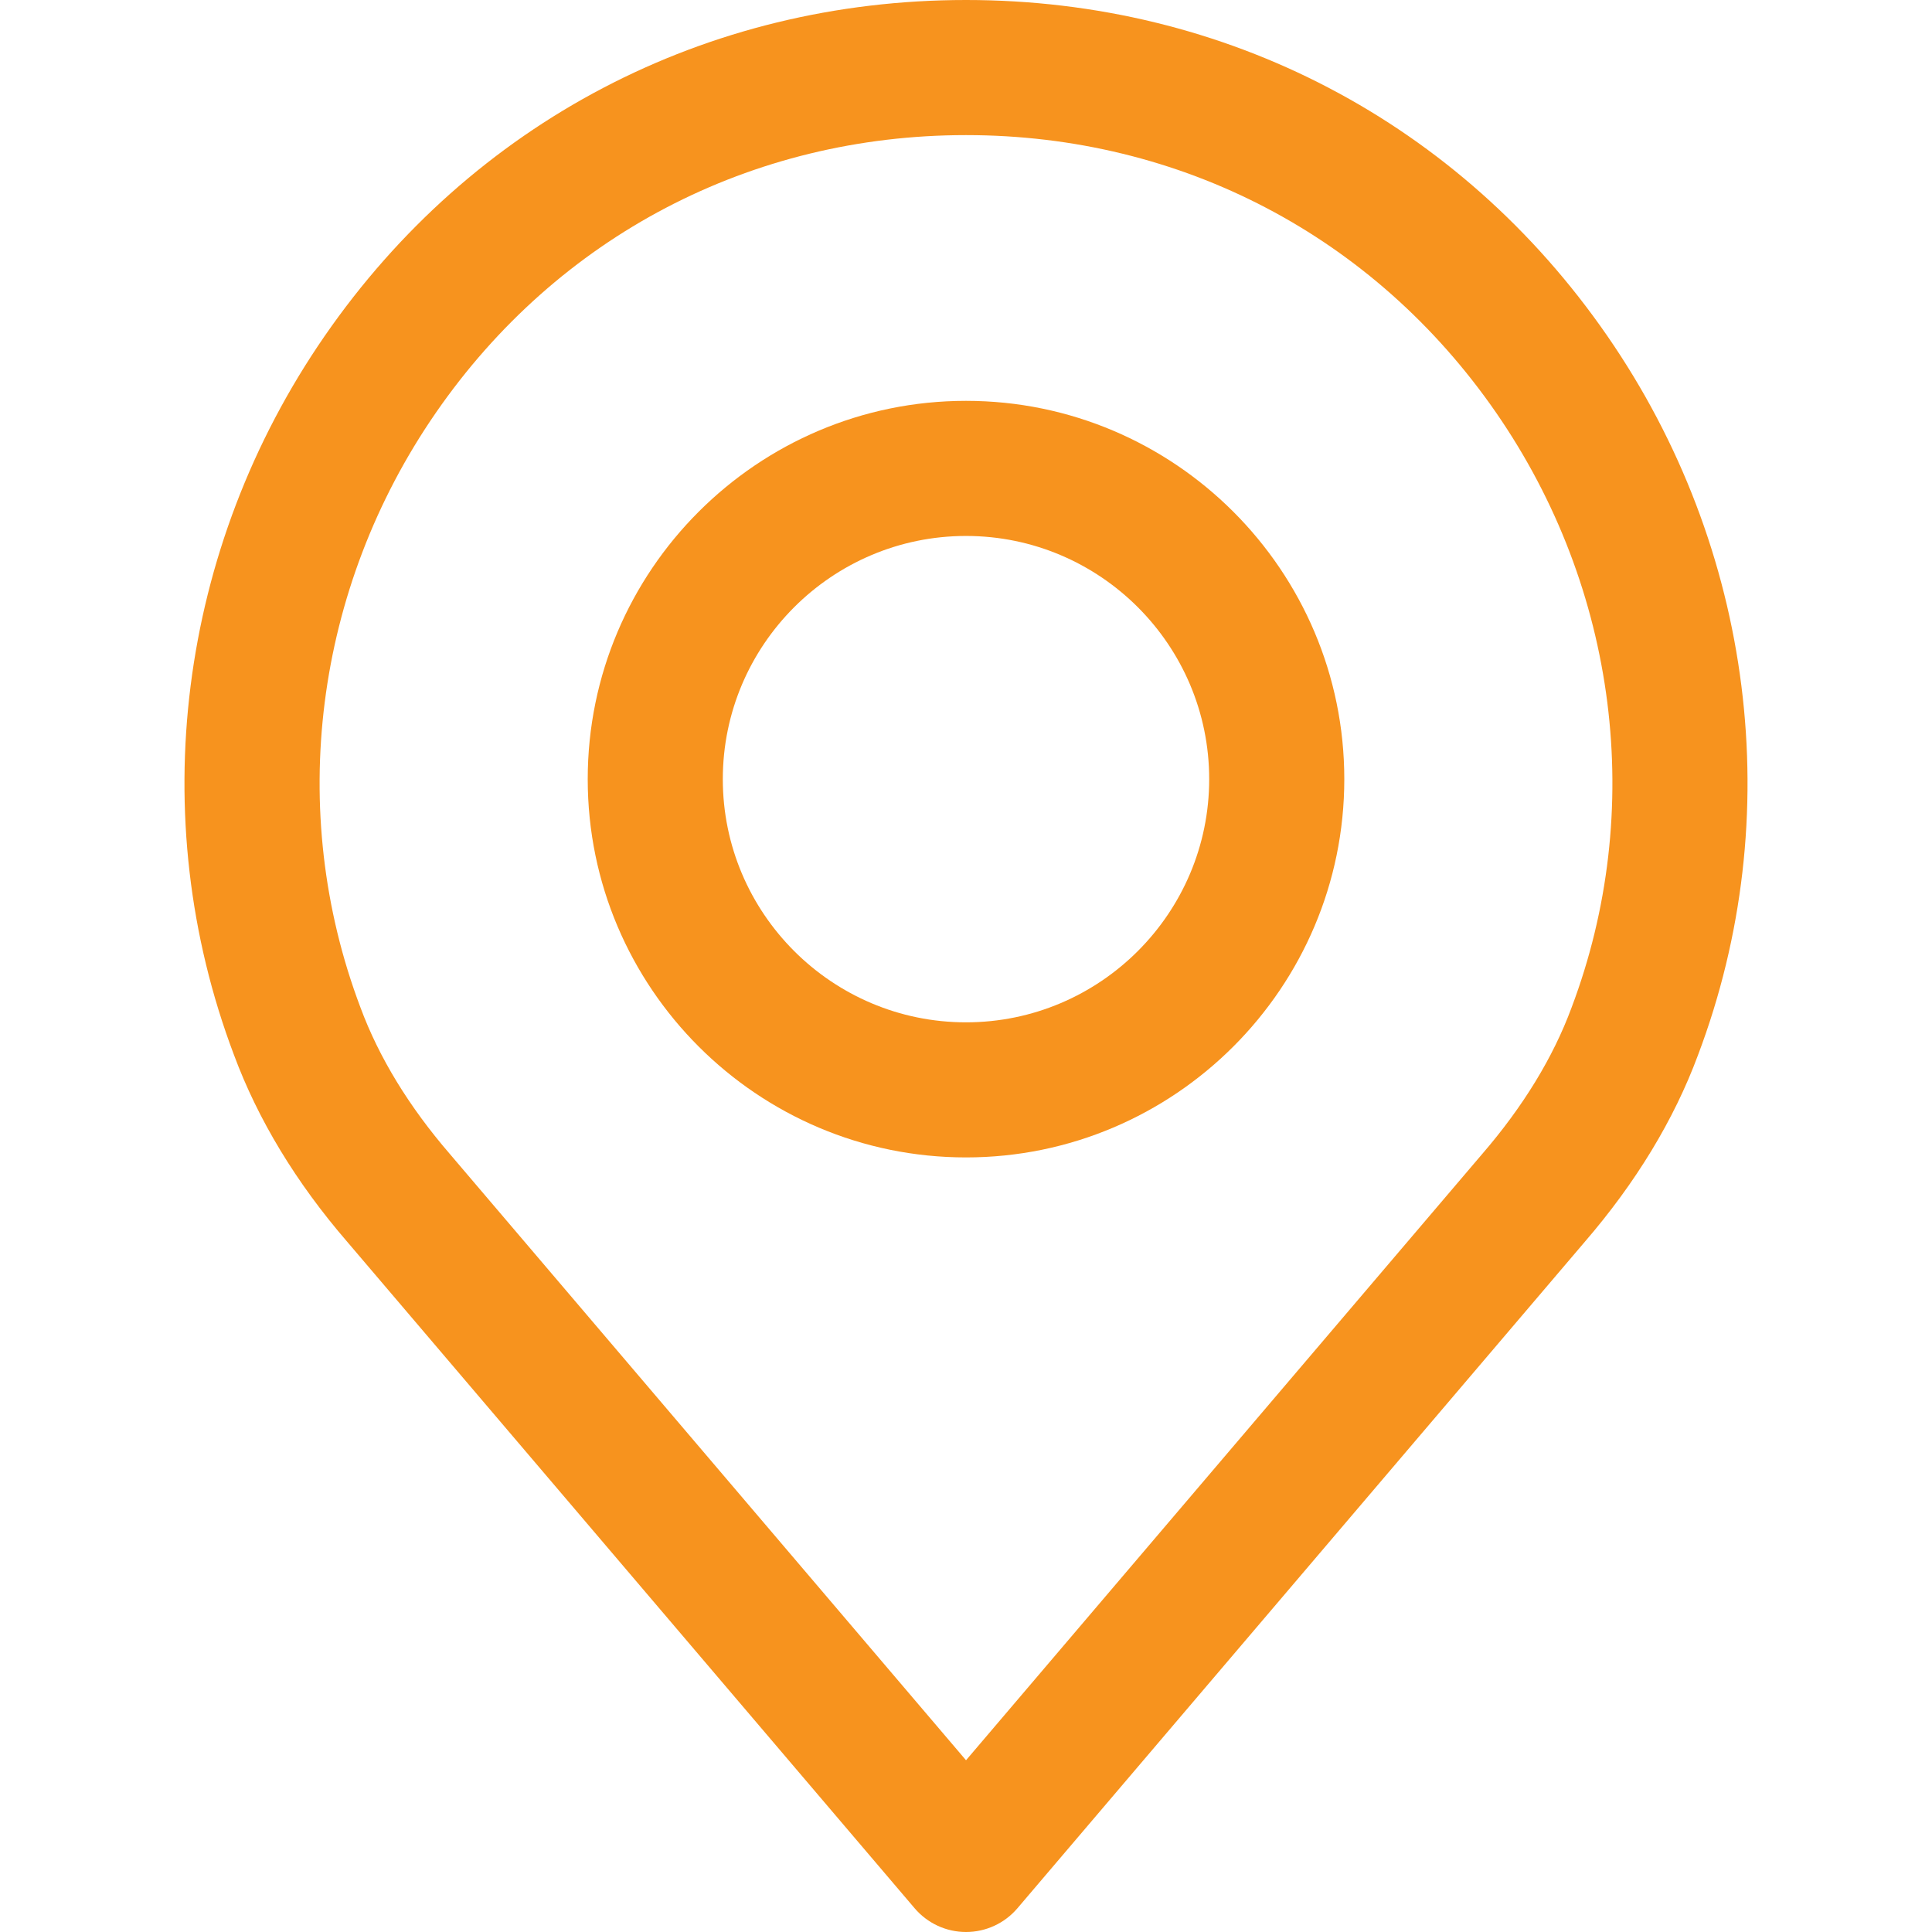
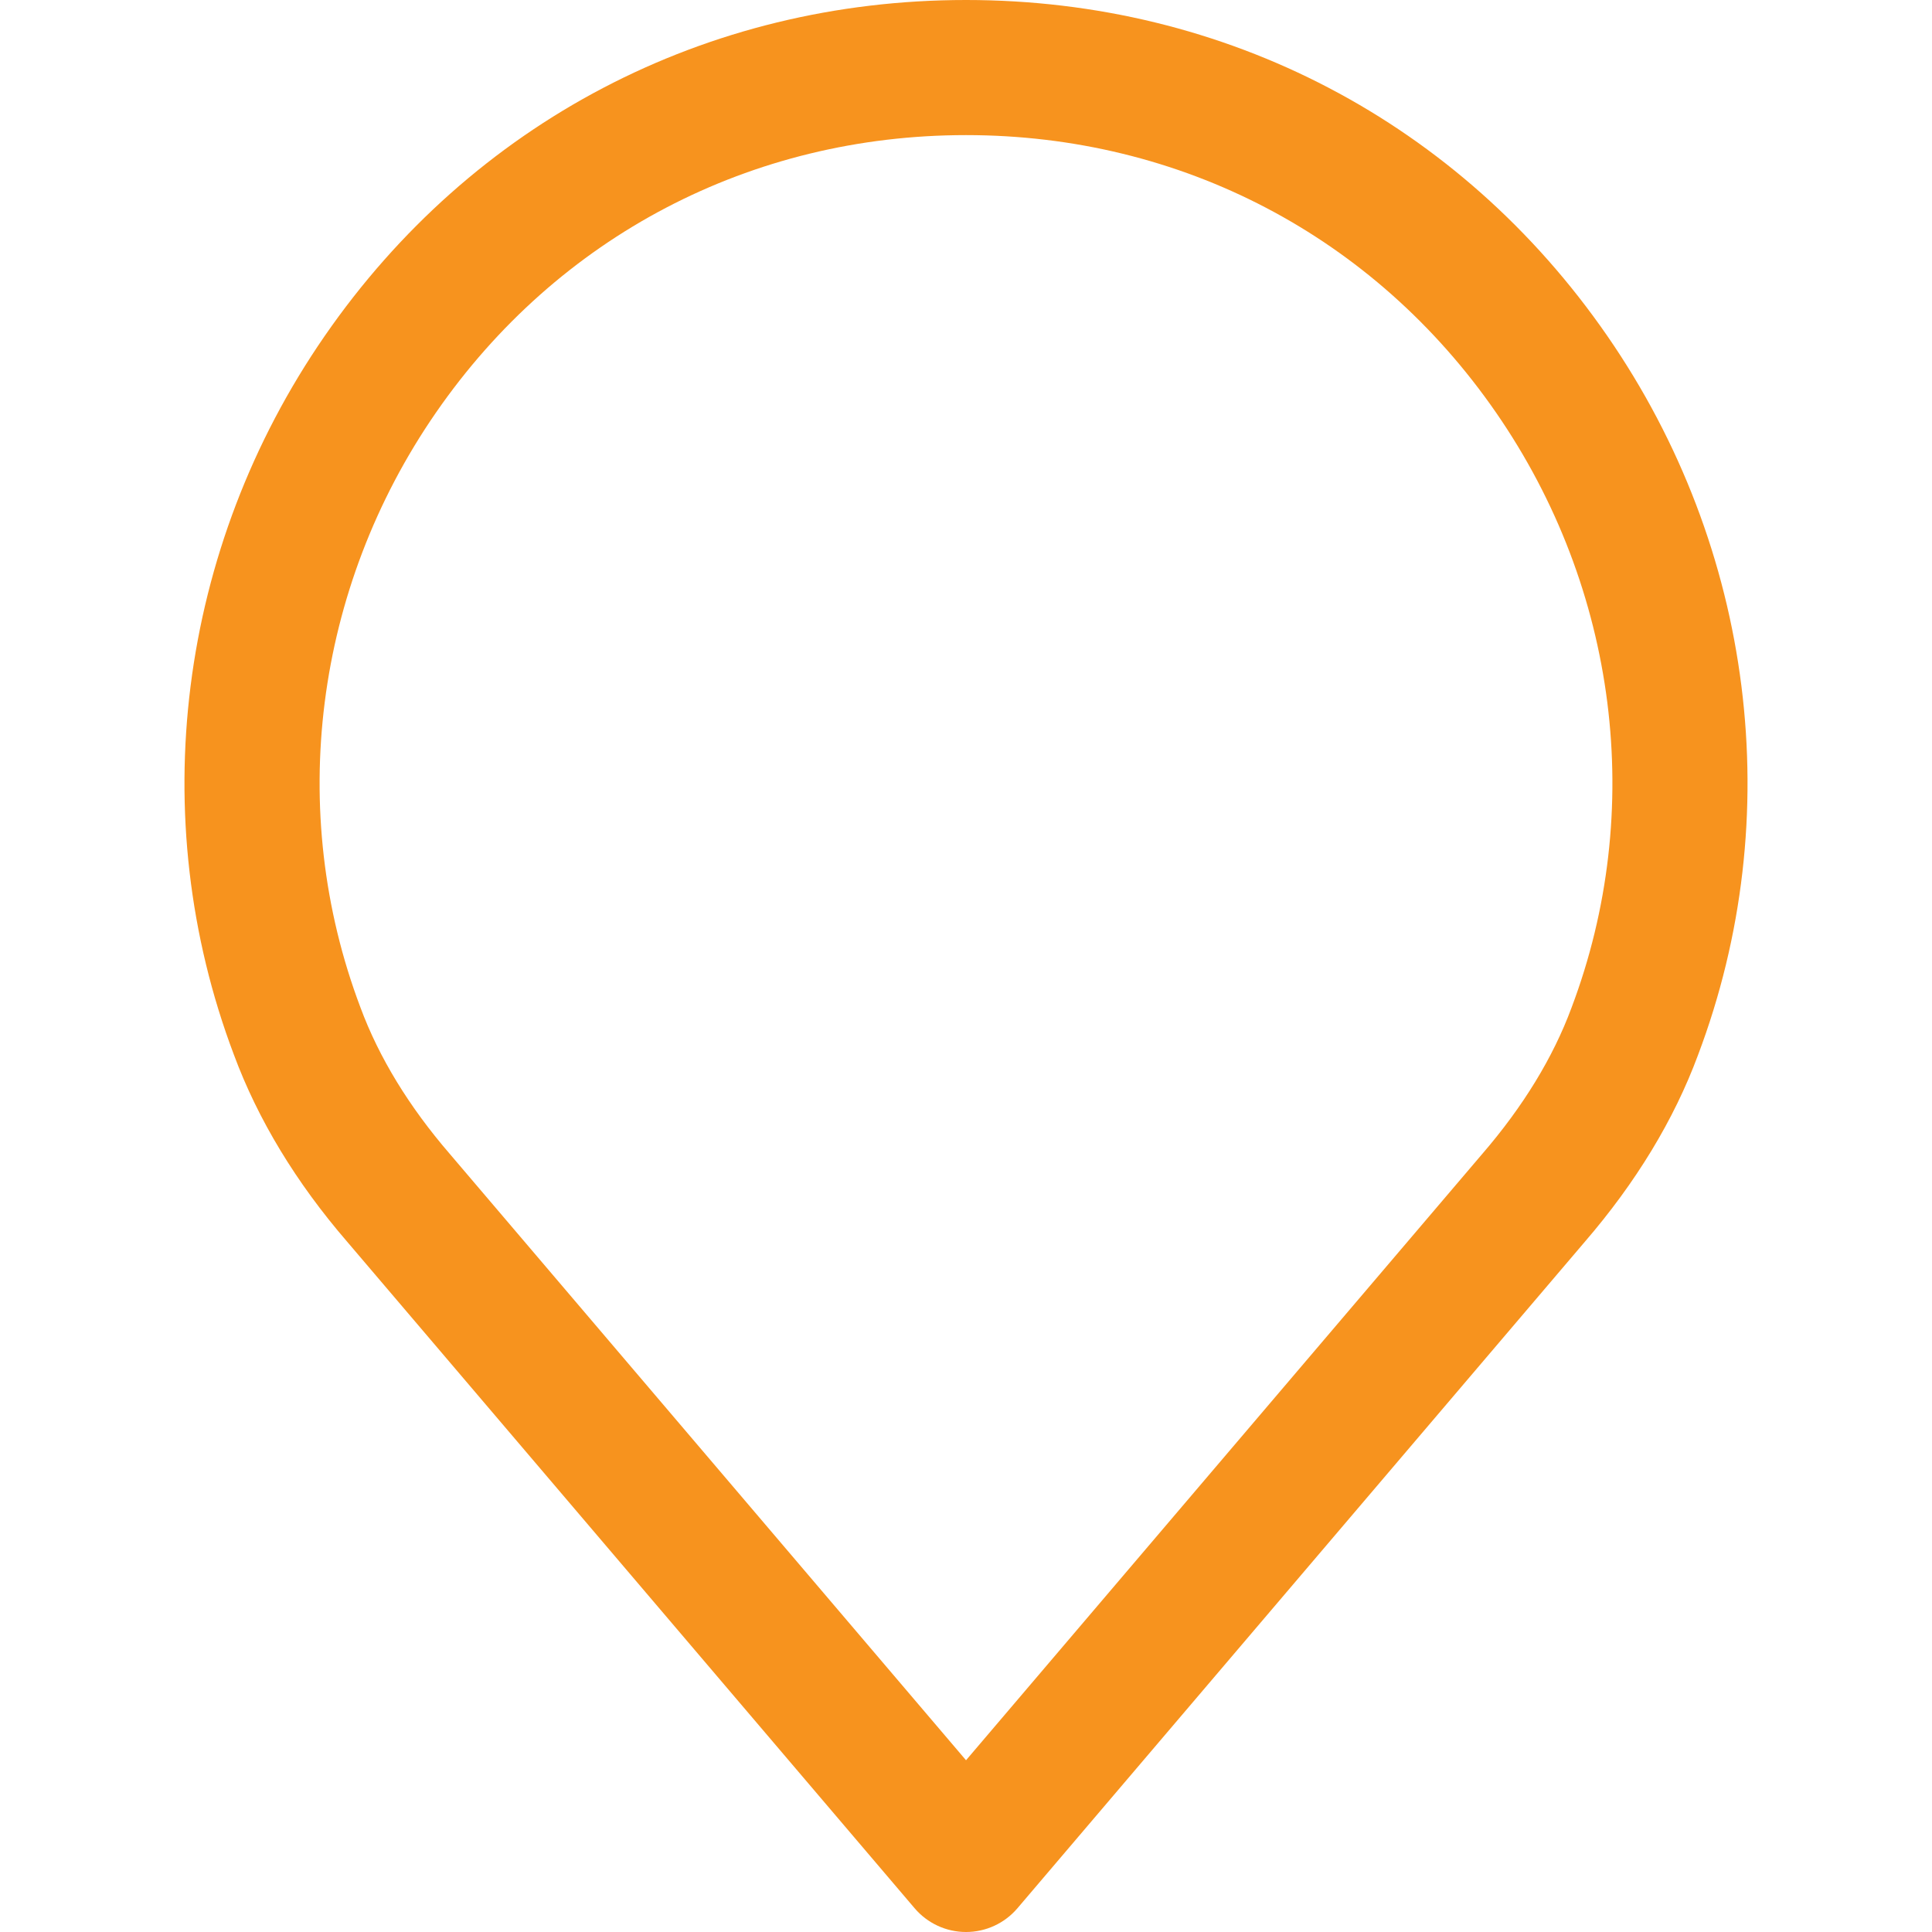
<svg xmlns="http://www.w3.org/2000/svg" width="88" height="88" viewBox="0 0 88 88" fill="none">
  <path d="M73.21 15.3C66.492 5.578 55.845 0 44.001 0C32.157 0 21.51 5.578 14.792 15.3C8.107 24.974 6.563 37.222 10.654 48.042C11.749 50.997 13.488 53.868 15.812 56.558L41.659 86.917C42.243 87.604 43.1 88 44.001 88C44.903 88 45.759 87.604 46.344 86.917L72.183 56.566C74.517 53.861 76.254 50.993 77.34 48.062C81.439 37.222 79.895 24.974 73.21 15.3ZM71.578 45.907C70.741 48.168 69.374 50.404 67.519 52.555C67.514 52.56 67.509 52.565 67.505 52.571L44.001 80.177L20.483 52.554C18.629 50.405 17.262 48.169 16.417 45.886C13.034 36.938 14.318 26.811 19.853 18.8C25.406 10.763 34.208 6.154 44.001 6.154C53.794 6.154 62.595 10.763 68.148 18.8C73.684 26.811 74.969 36.938 71.578 45.907Z" fill="#F7931E" />
-   <path d="M44 18.258C34.5 18.258 26.77 25.987 26.77 35.489C26.77 44.99 34.499 52.719 44 52.719C53.502 52.719 61.231 44.99 61.231 35.489C61.231 25.988 53.501 18.258 44 18.258ZM44 46.566C37.893 46.566 32.923 41.596 32.923 35.489C32.923 29.381 37.893 24.412 44 24.412C50.108 24.412 55.077 29.381 55.077 35.489C55.077 41.596 50.108 46.566 44 46.566Z" fill="#F7931E" />
</svg>